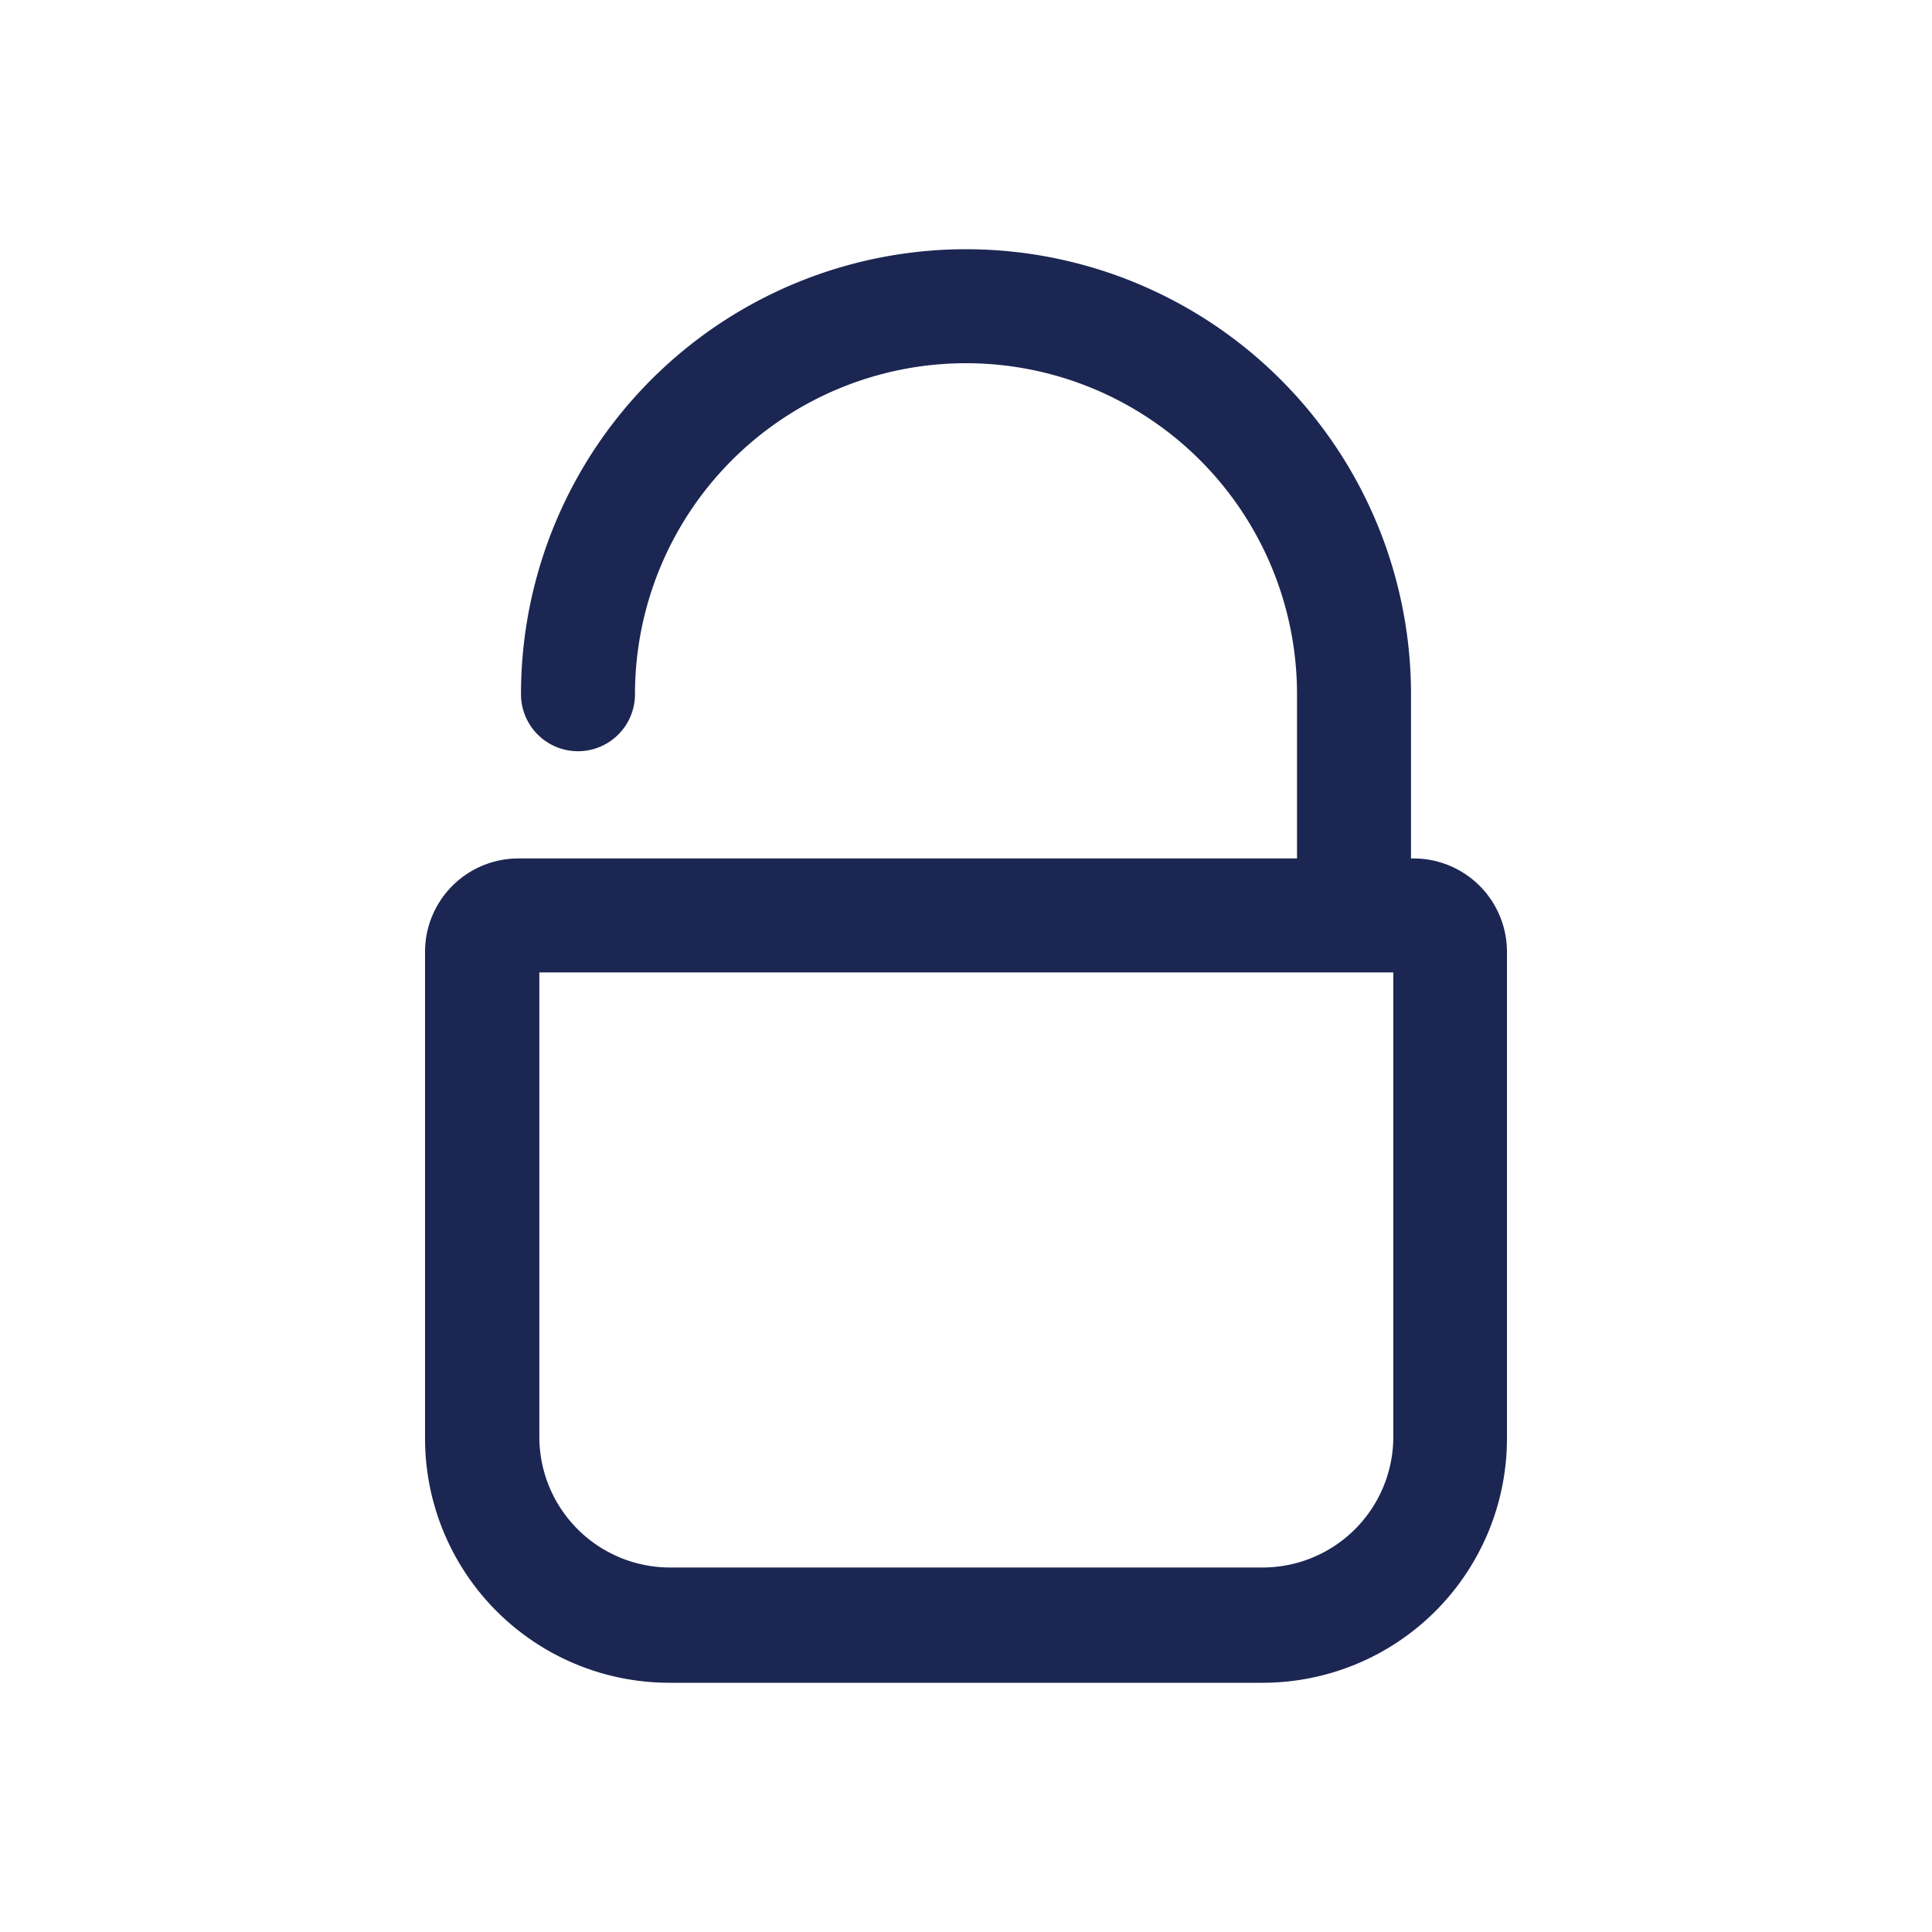
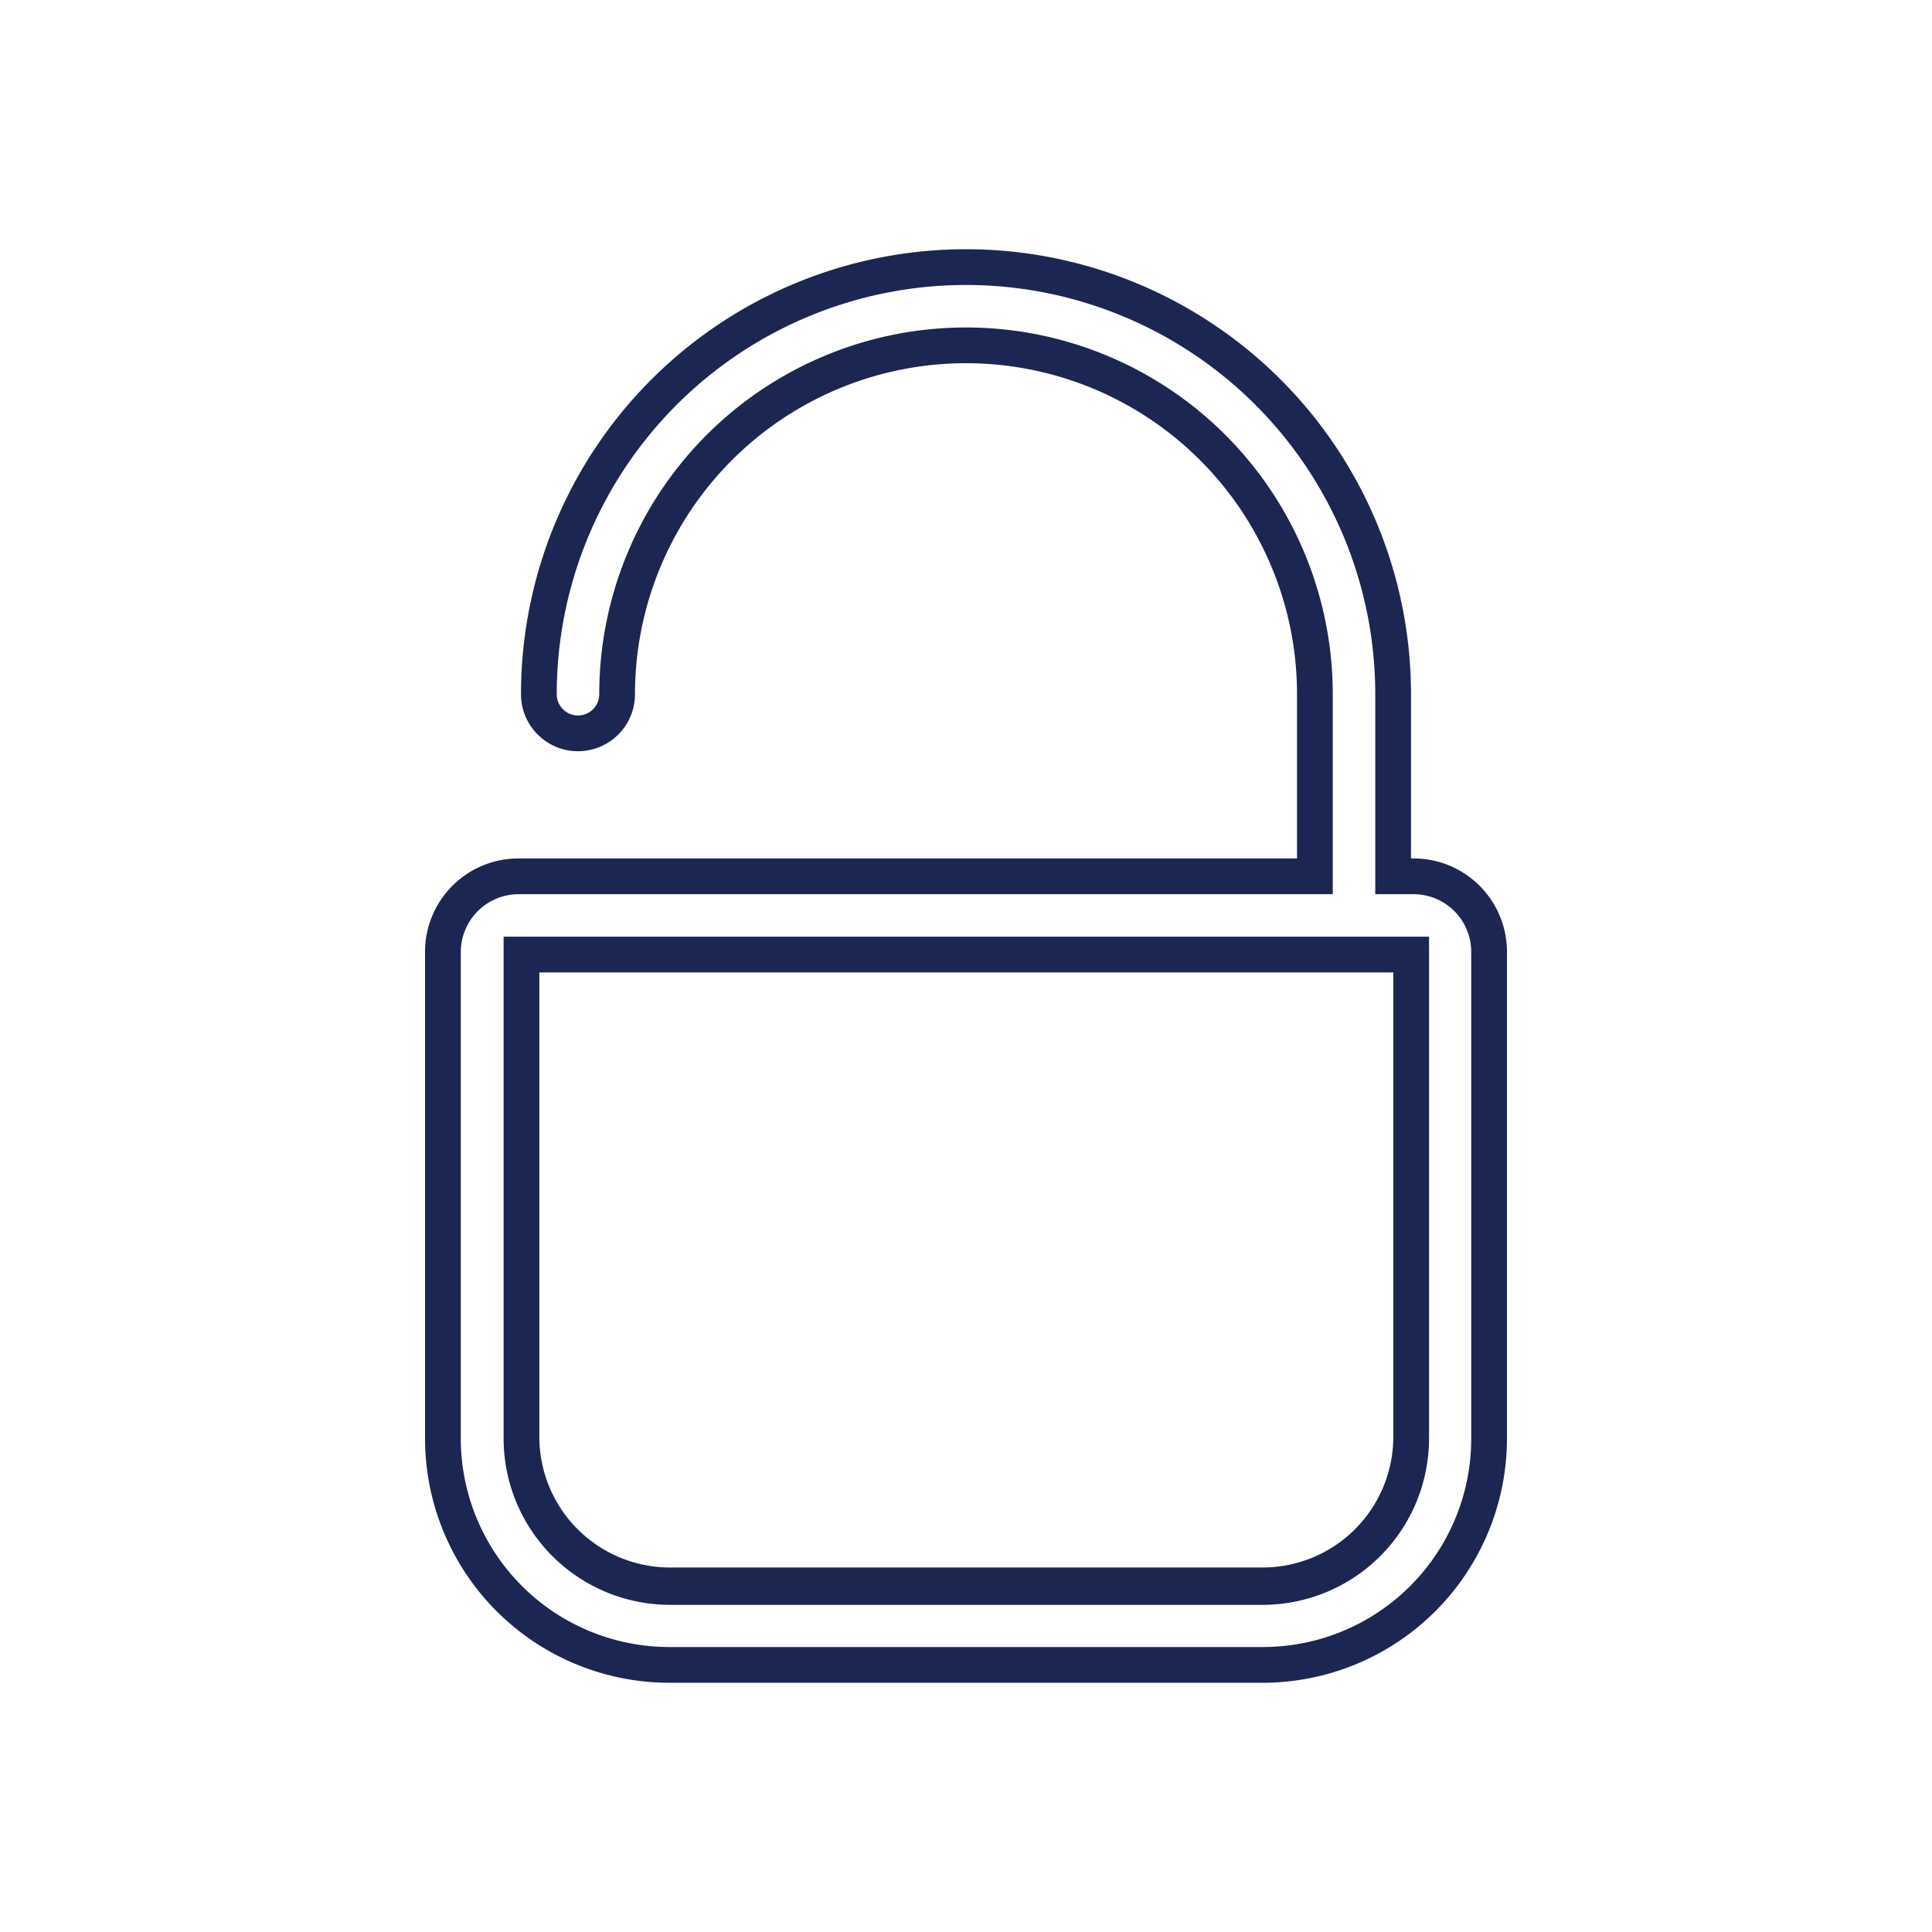
<svg xmlns="http://www.w3.org/2000/svg" id="Layer_1" data-name="Layer 1" viewBox="0 0 60 60">
  <defs>
    <style>.cls-1{fill:#1c2652;}</style>
  </defs>
  <title>00</title>
-   <path class="cls-1" d="M43.82,44.68a4.61,4.61,0,0,1-4.6,4.6H20.8a4.59,4.59,0,0,1-4.6-4.6v-15H43.82Zm.08-17.47h-.64V21.56a13.26,13.26,0,1,0-26.52,0,1.21,1.21,0,0,0,2.42,0,10.84,10.84,0,1,1,21.67,0v5.65H16.11a2.35,2.35,0,0,0-2.35,2.35V44.68a7,7,0,0,0,7,7H39.22a7,7,0,0,0,7-7V29.56a2.35,2.35,0,0,0-2.35-2.35" />
  <path class="cls-1" d="M39.22,52.26H20.79a7.59,7.59,0,0,1-7.59-7.58V29.56a2.9,2.9,0,0,1,2.91-2.9H40.28v-5.1a10.28,10.28,0,1,0-20.56,0,1.77,1.77,0,0,1-3.54,0,13.82,13.82,0,0,1,27.64,0v5.1h.08a2.9,2.9,0,0,1,2.9,2.9V44.68A7.59,7.59,0,0,1,39.22,52.26ZM16.11,27.77a1.8,1.8,0,0,0-1.8,1.79V44.68a6.48,6.48,0,0,0,6.48,6.47H39.22a6.47,6.47,0,0,0,6.47-6.47V29.56a1.79,1.79,0,0,0-1.79-1.79H42.71V21.56a12.71,12.71,0,0,0-25.42,0,.66.66,0,0,0,1.32,0,11.39,11.39,0,1,1,22.78,0v6.21ZM39.22,49.84H20.8a5.17,5.17,0,0,1-5.16-5.16V29.09H44.38V44.68A5.17,5.17,0,0,1,39.22,49.84ZM16.75,30.2V44.68a4.06,4.06,0,0,0,4.05,4H39.22a4.06,4.06,0,0,0,4.05-4V30.2Z" />
</svg>